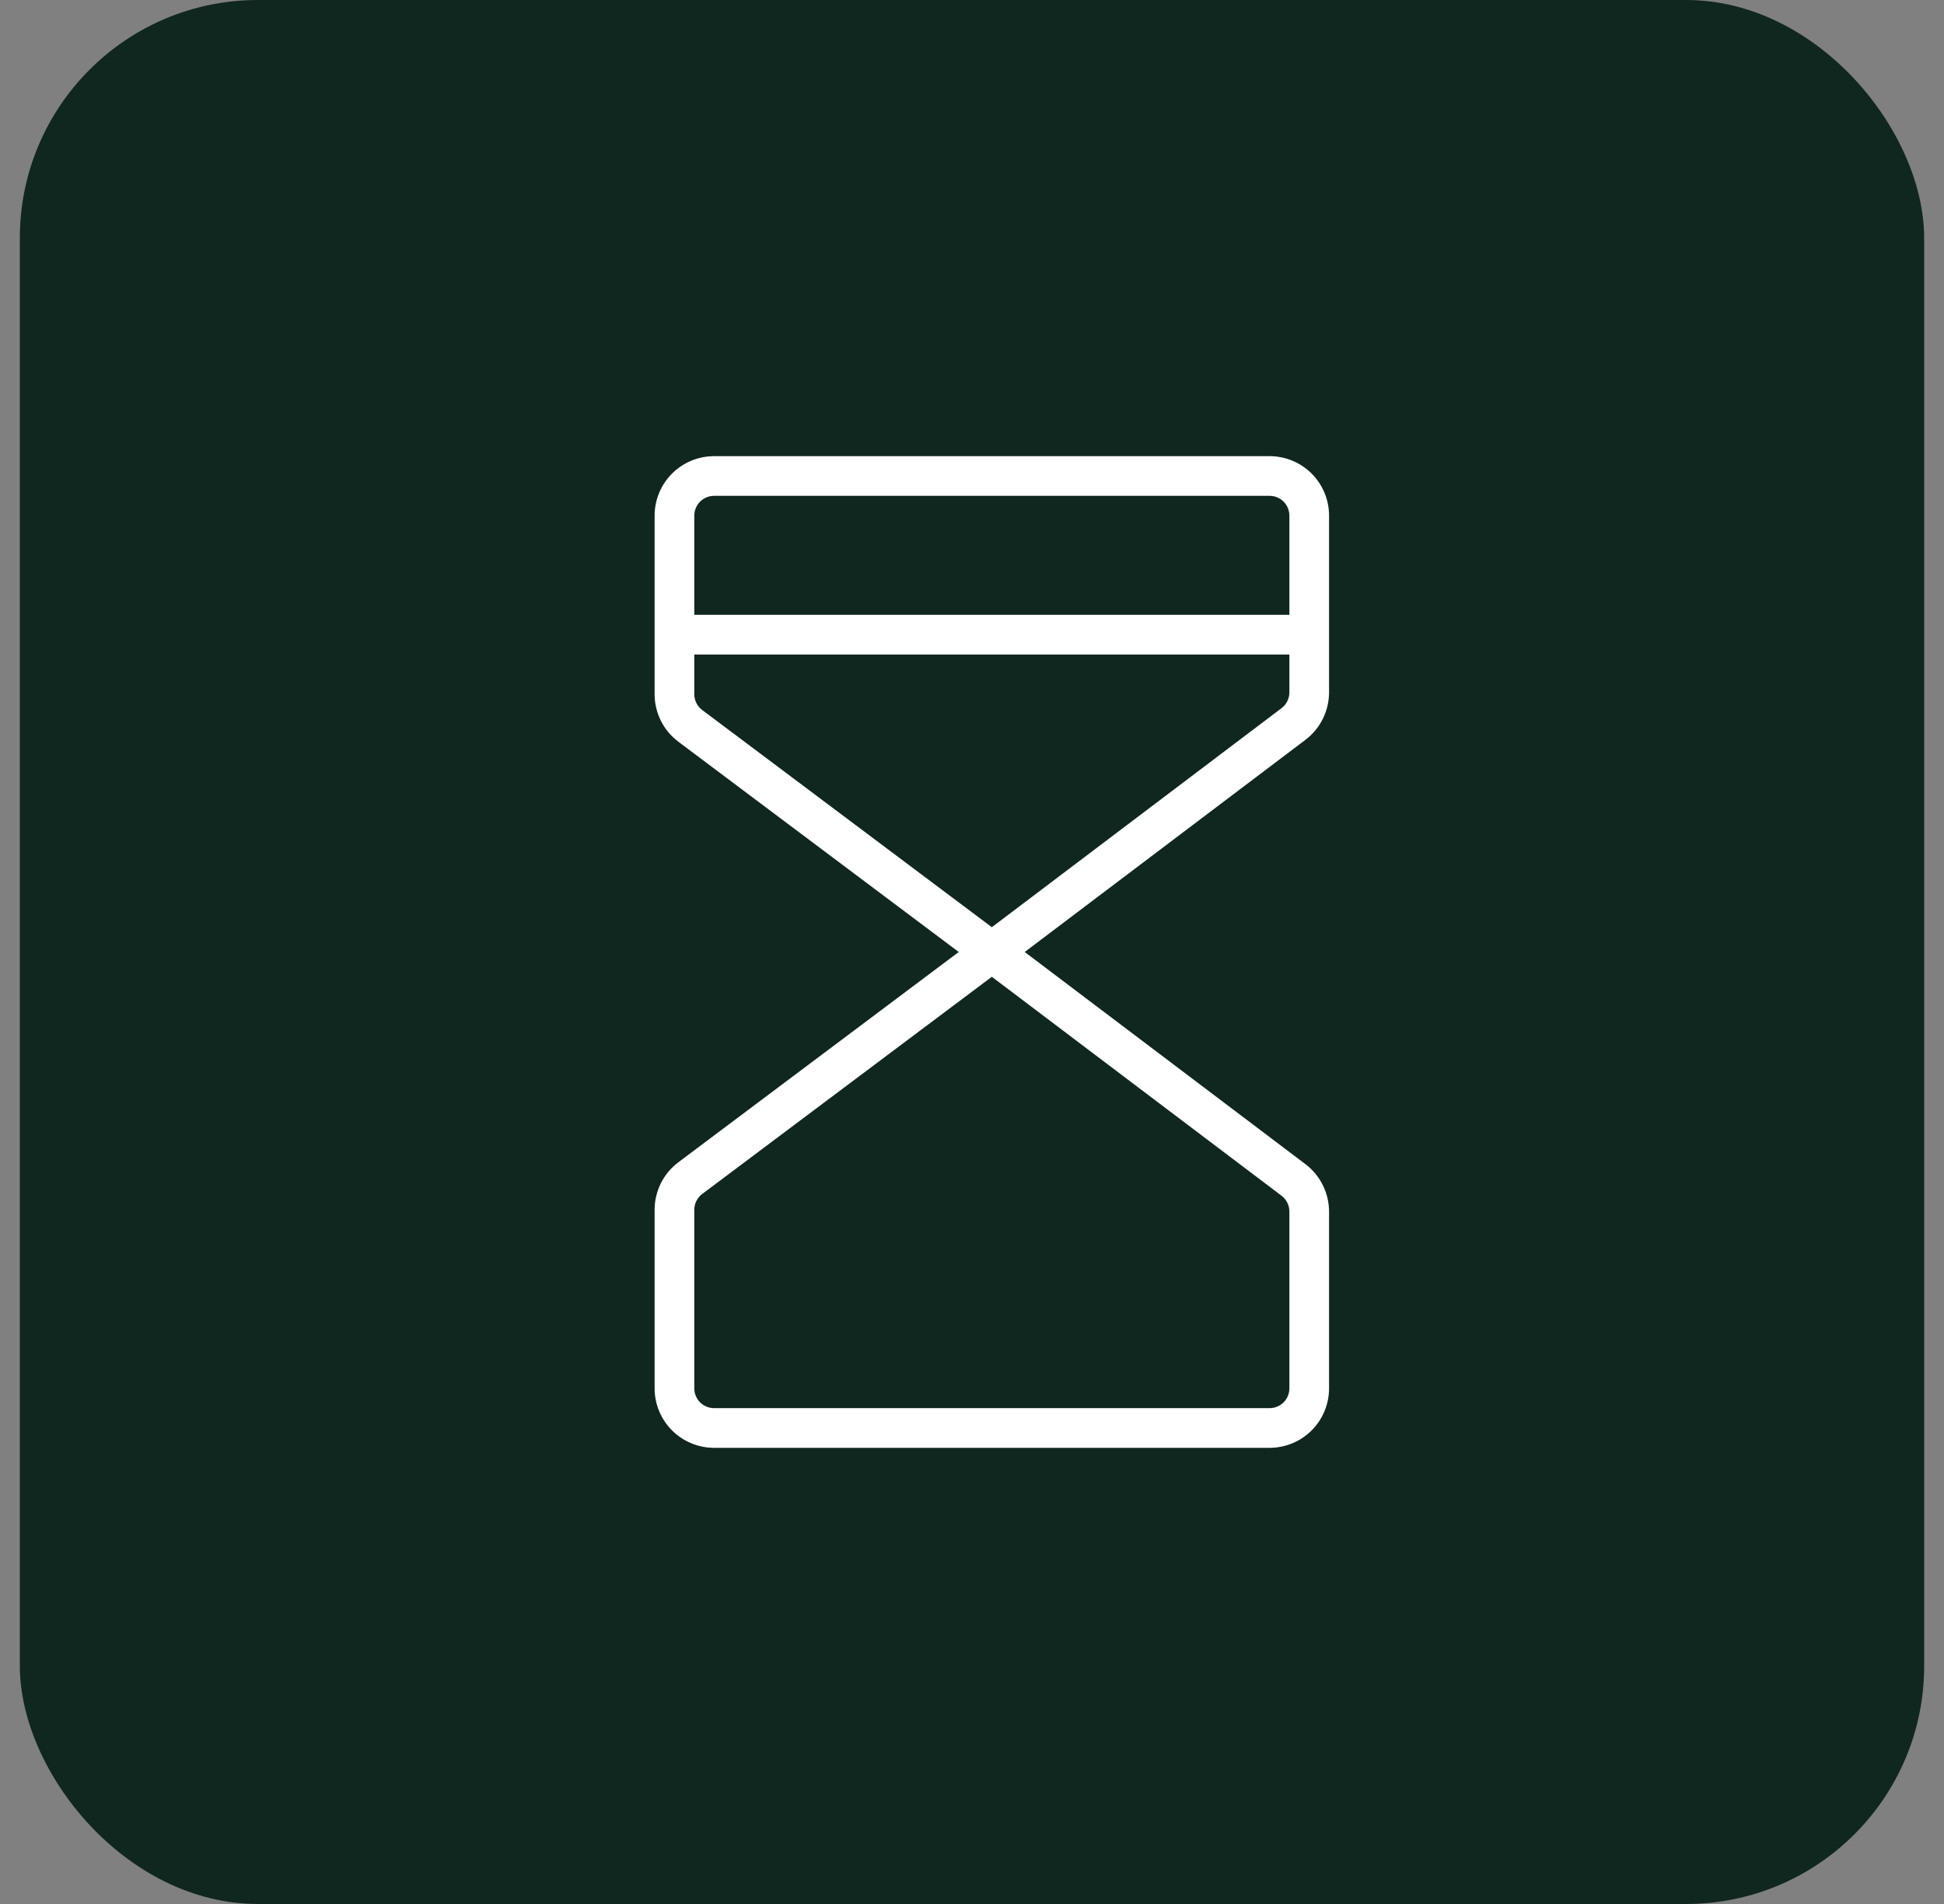
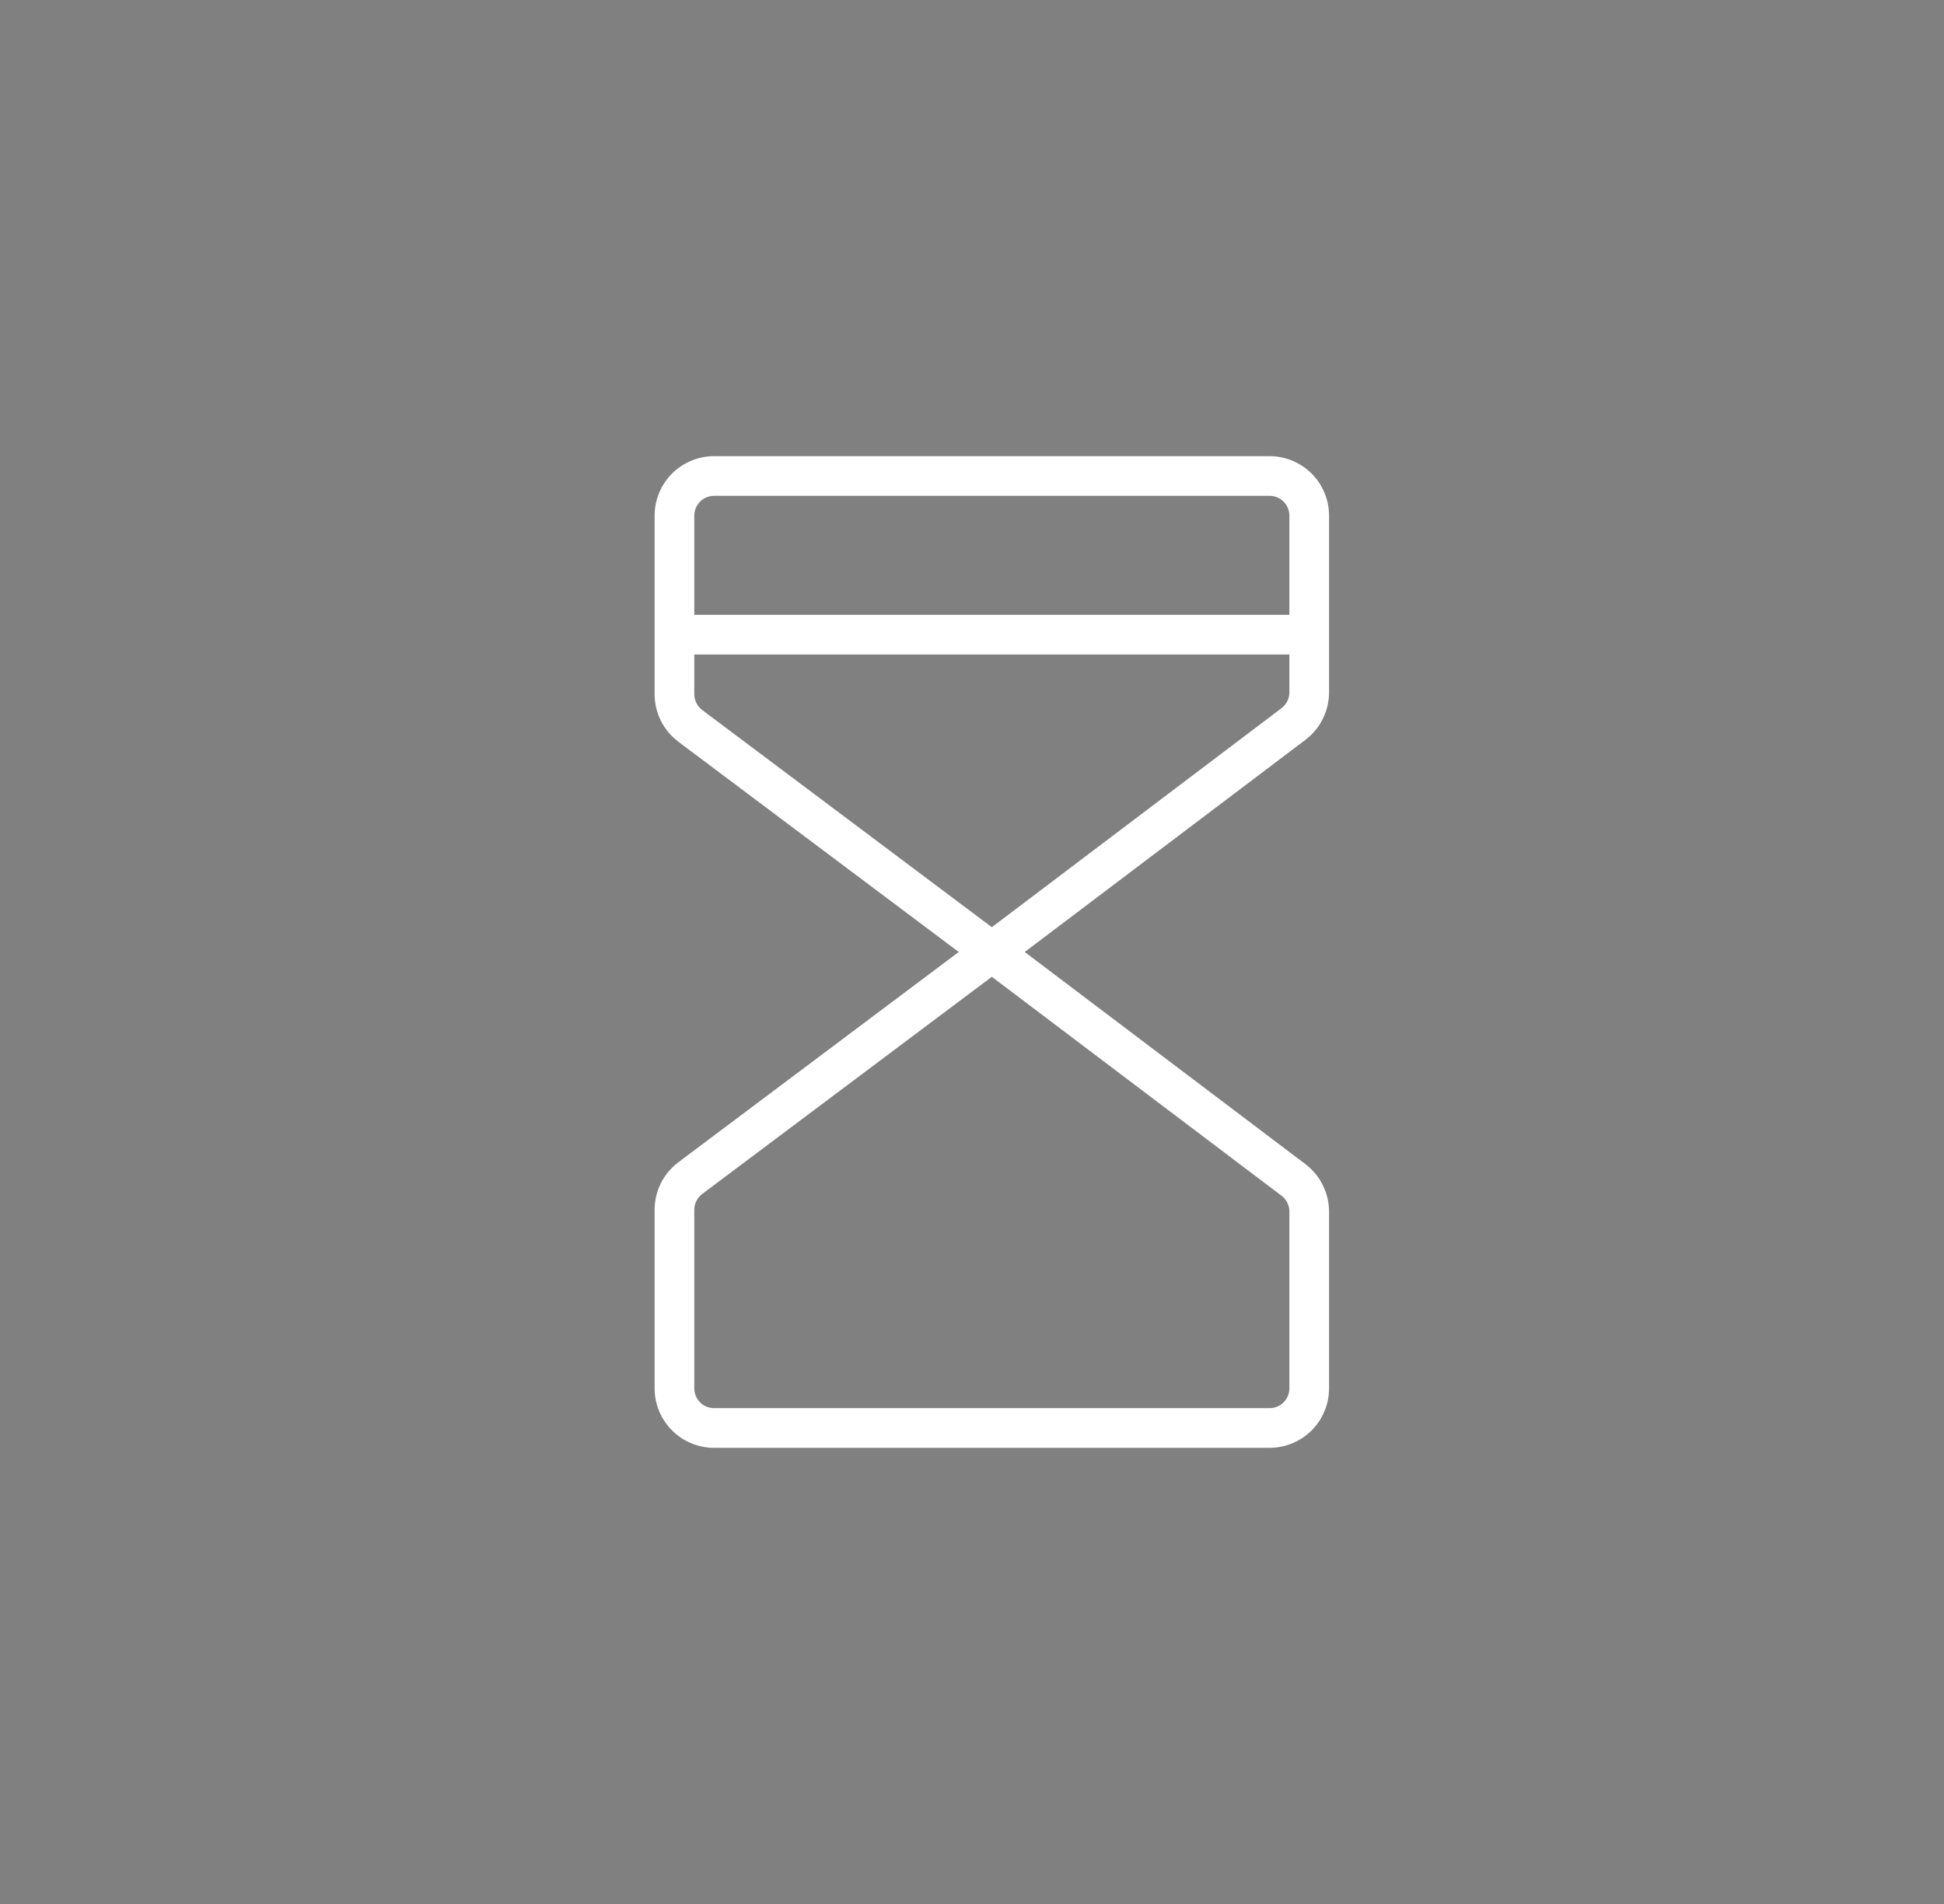
<svg xmlns="http://www.w3.org/2000/svg" width="49" height="48" viewBox="0 0 49 48" fill="none">
  <rect x="0" y="0" width="49" height="48" fill="#808080" stroke="none" />
-   <rect x="0.5" width="48" height="48" rx="6" fill="#102720" />
-   <path d="M32 11.5H18C17.602 11.5 17.221 11.658 16.939 11.939C16.658 12.221 16.5 12.602 16.5 13V17.5C16.5 17.733 16.554 17.962 16.658 18.171C16.762 18.379 16.914 18.56 17.1 18.7L24.166 24L17.1 29.3C16.914 29.44 16.762 29.621 16.658 29.829C16.554 30.038 16.5 30.267 16.5 30.5V35C16.5 35.398 16.658 35.779 16.939 36.061C17.221 36.342 17.602 36.5 18 36.5H32C32.398 36.5 32.779 36.342 33.061 36.061C33.342 35.779 33.5 35.398 33.5 35V30.545C33.499 30.313 33.446 30.085 33.342 29.877C33.239 29.67 33.09 29.489 32.905 29.349L25.829 24L32.905 18.651C33.09 18.511 33.239 18.33 33.342 18.123C33.446 17.915 33.499 17.687 33.5 17.455V13C33.5 12.602 33.342 12.221 33.061 11.939C32.779 11.658 32.398 11.5 32 11.5ZM18 12.5H32C32.133 12.5 32.26 12.553 32.354 12.646C32.447 12.74 32.5 12.867 32.5 13V15.5H17.5V13C17.5 12.867 17.553 12.74 17.646 12.646C17.74 12.553 17.867 12.5 18 12.5ZM32.5 30.545V35C32.5 35.133 32.447 35.26 32.354 35.354C32.26 35.447 32.133 35.5 32 35.5H18C17.867 35.5 17.74 35.447 17.646 35.354C17.553 35.26 17.5 35.133 17.5 35V30.5C17.5 30.422 17.518 30.346 17.553 30.276C17.587 30.207 17.638 30.147 17.7 30.1L25 24.625L32.303 30.145C32.364 30.192 32.414 30.252 32.448 30.322C32.483 30.391 32.5 30.468 32.5 30.545ZM32.301 17.854L25 23.375L17.7 17.9C17.638 17.853 17.587 17.793 17.553 17.724C17.518 17.654 17.5 17.578 17.5 17.5V16.5H32.5V17.455C32.5 17.532 32.482 17.608 32.447 17.678C32.413 17.747 32.363 17.807 32.301 17.854Z" fill="white" />
+   <path d="M32 11.5H18C17.602 11.5 17.221 11.658 16.939 11.939C16.658 12.221 16.5 12.602 16.5 13V17.5C16.5 17.733 16.554 17.962 16.658 18.171C16.762 18.379 16.914 18.56 17.1 18.7L24.166 24L17.1 29.3C16.914 29.44 16.762 29.621 16.658 29.829C16.554 30.038 16.5 30.267 16.5 30.5V35C16.5 35.398 16.658 35.779 16.939 36.061C17.221 36.342 17.602 36.5 18 36.5H32C32.398 36.5 32.779 36.342 33.061 36.061C33.342 35.779 33.5 35.398 33.5 35V30.545C33.499 30.313 33.446 30.085 33.342 29.877C33.239 29.67 33.09 29.489 32.905 29.349L25.829 24L32.905 18.651C33.09 18.511 33.239 18.33 33.342 18.123C33.446 17.915 33.499 17.687 33.5 17.455V13C33.5 12.602 33.342 12.221 33.061 11.939C32.779 11.658 32.398 11.5 32 11.5M18 12.5H32C32.133 12.5 32.26 12.553 32.354 12.646C32.447 12.74 32.5 12.867 32.5 13V15.5H17.5V13C17.5 12.867 17.553 12.74 17.646 12.646C17.74 12.553 17.867 12.5 18 12.5ZM32.5 30.545V35C32.5 35.133 32.447 35.26 32.354 35.354C32.26 35.447 32.133 35.5 32 35.5H18C17.867 35.5 17.74 35.447 17.646 35.354C17.553 35.26 17.5 35.133 17.5 35V30.5C17.5 30.422 17.518 30.346 17.553 30.276C17.587 30.207 17.638 30.147 17.7 30.1L25 24.625L32.303 30.145C32.364 30.192 32.414 30.252 32.448 30.322C32.483 30.391 32.5 30.468 32.5 30.545ZM32.301 17.854L25 23.375L17.7 17.9C17.638 17.853 17.587 17.793 17.553 17.724C17.518 17.654 17.5 17.578 17.5 17.5V16.5H32.5V17.455C32.5 17.532 32.482 17.608 32.447 17.678C32.413 17.747 32.363 17.807 32.301 17.854Z" fill="white" />
</svg>